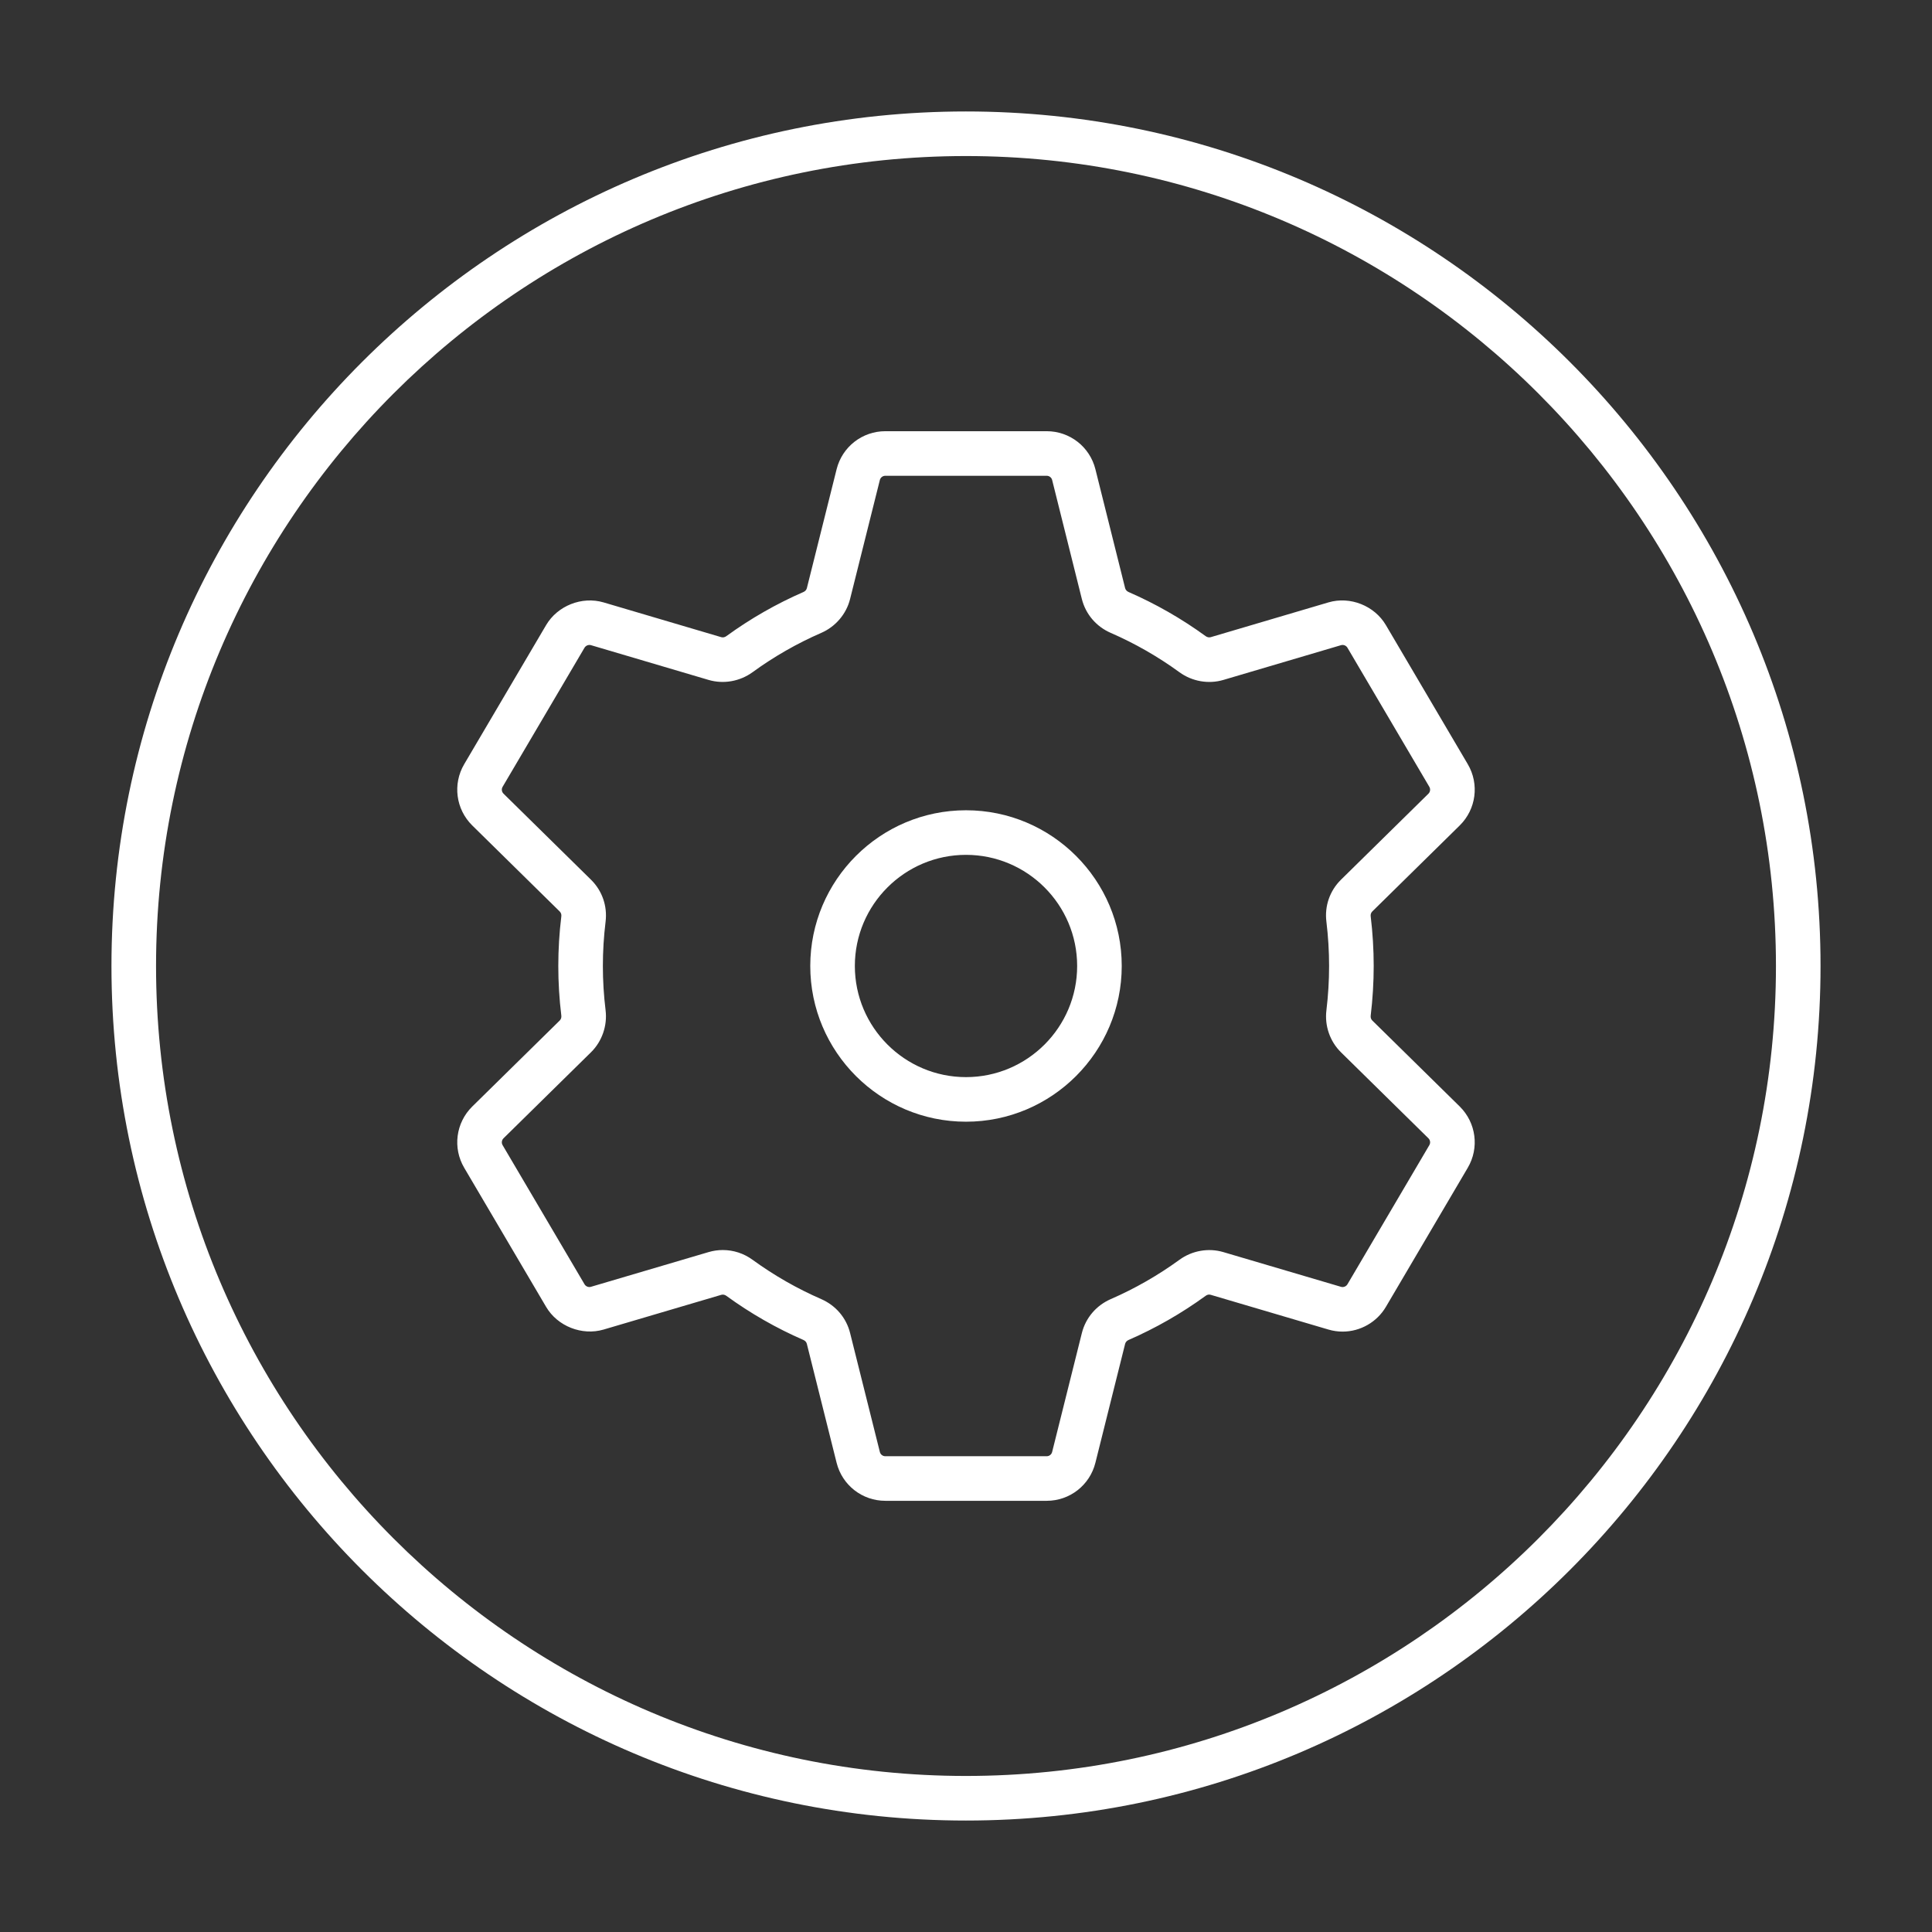
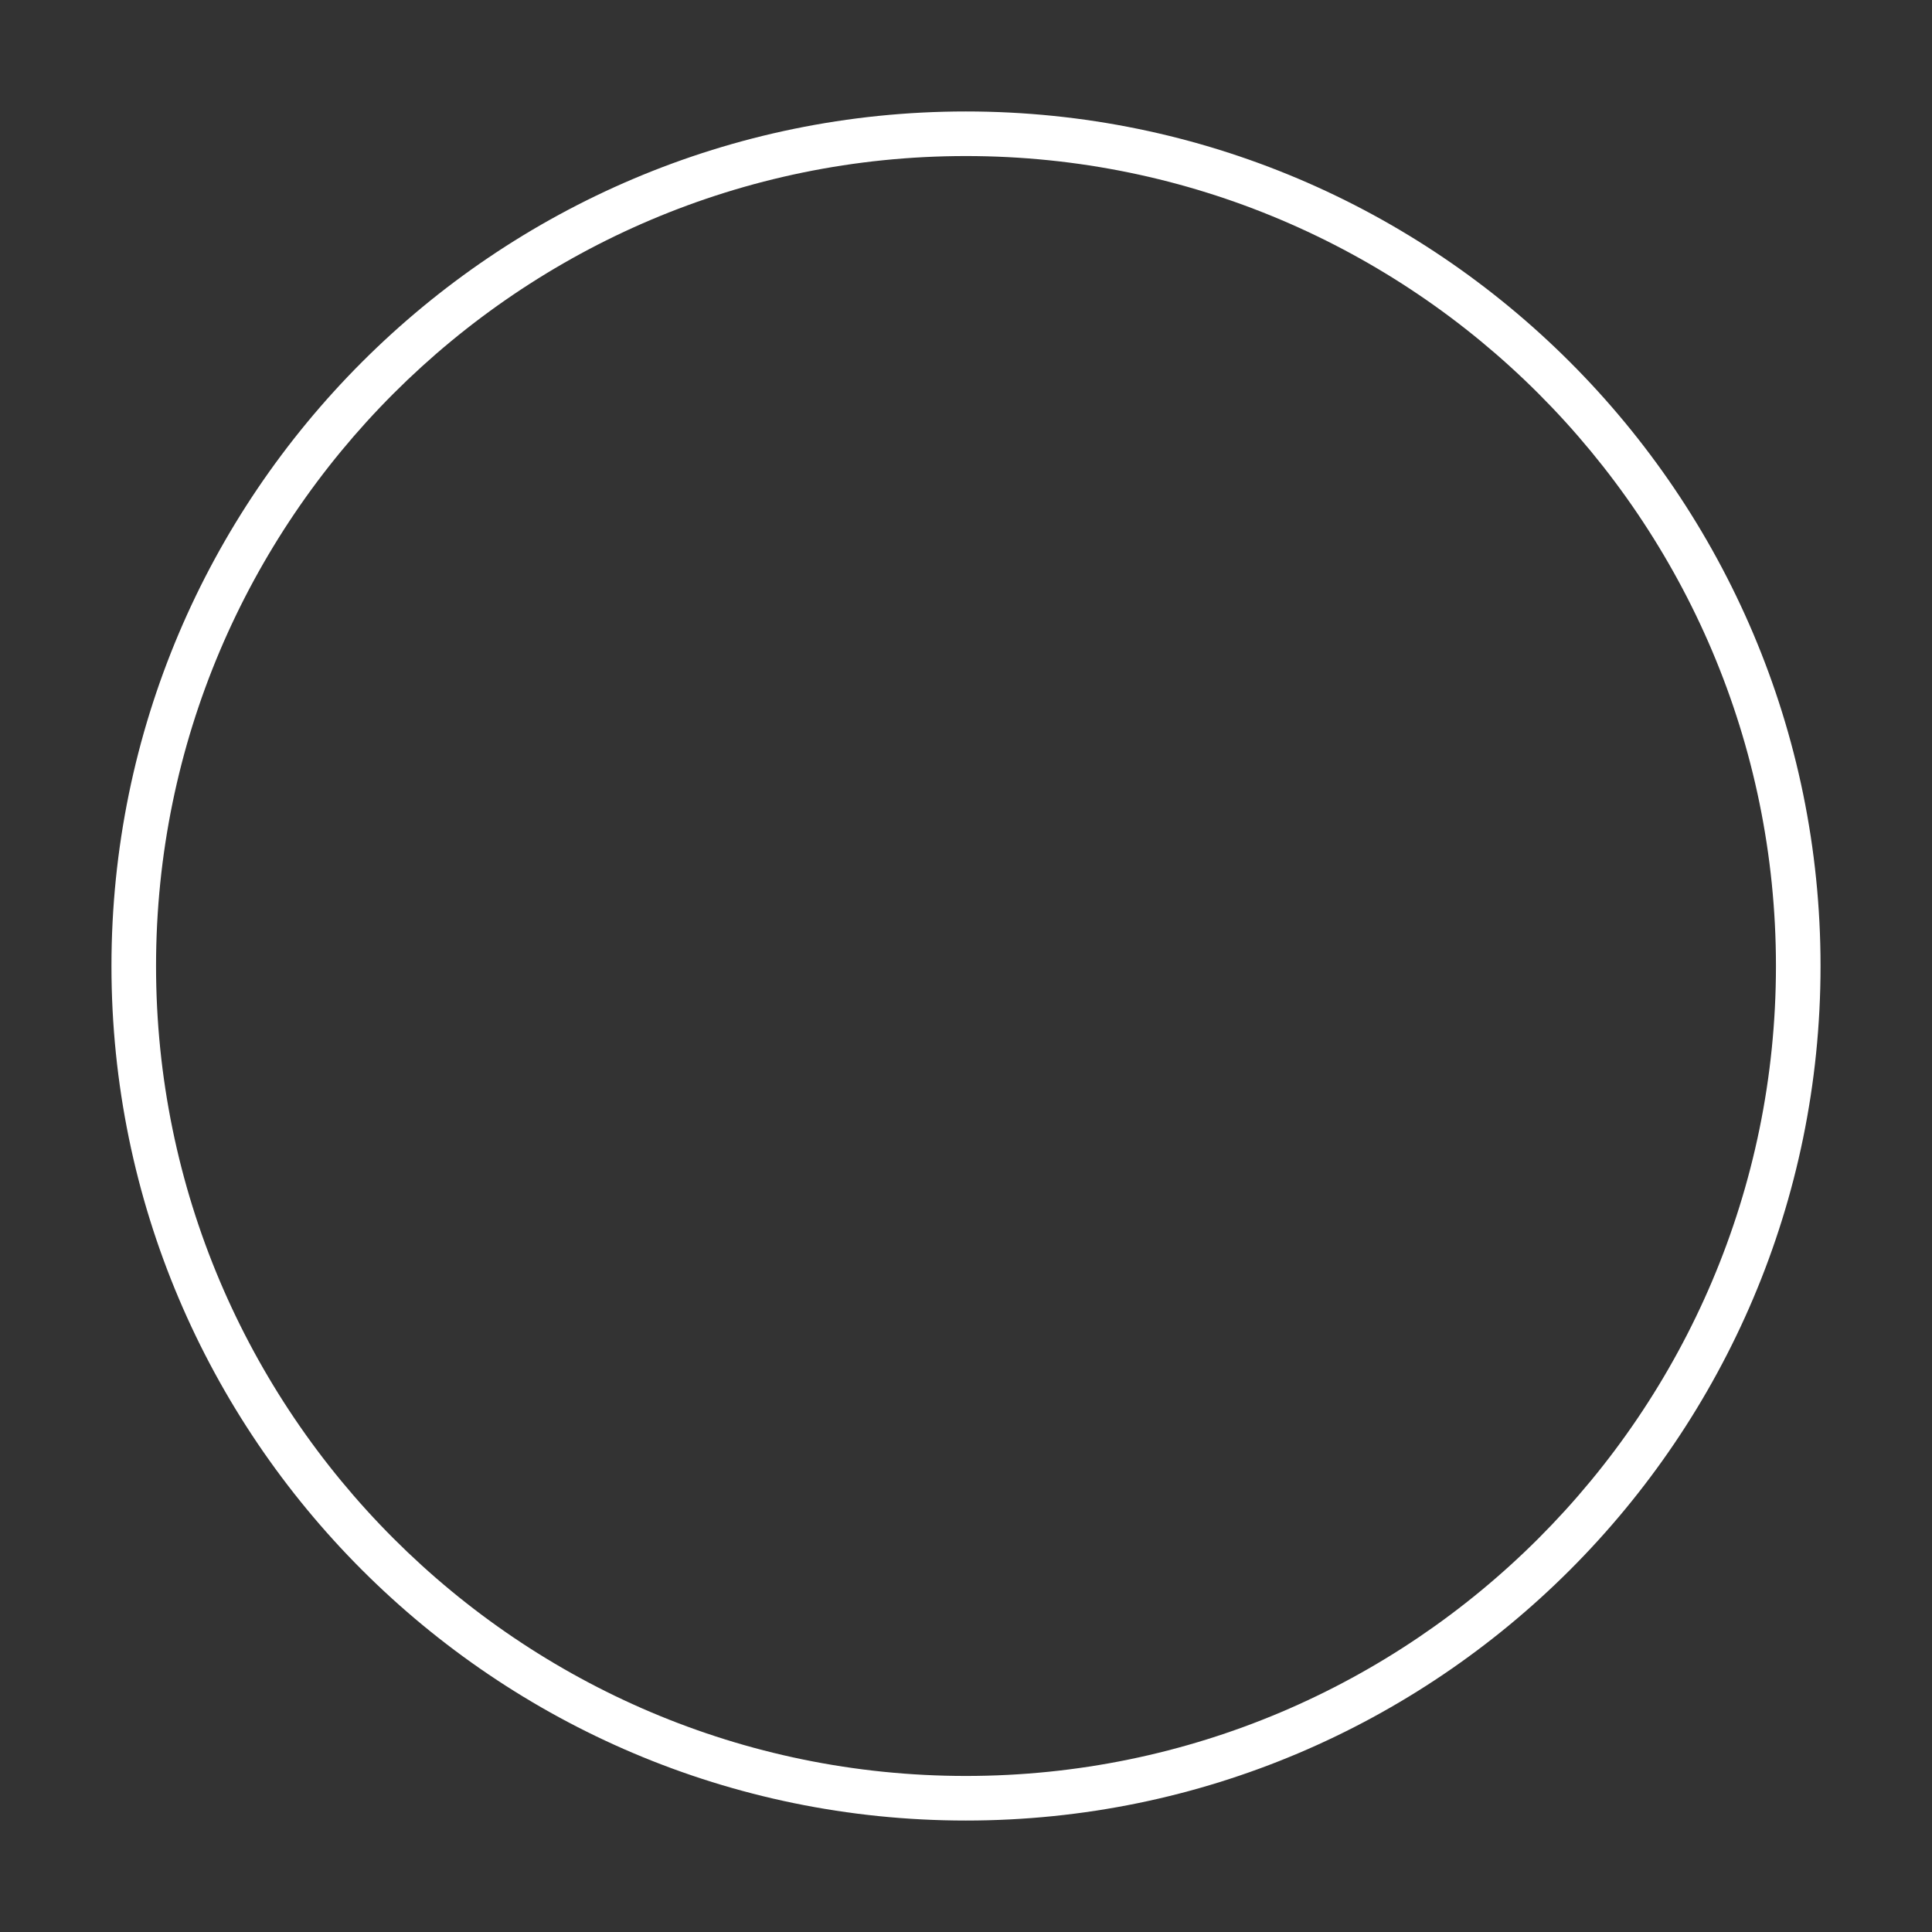
<svg xmlns="http://www.w3.org/2000/svg" version="1.1" x="0px" y="0px" width="130px" height="130px" viewBox="0 0 130 130" enable-background="new 0 0 130 130" xml:space="preserve">
  <rect x="0" y="0" width="130" height="130" fill="#333333" stroke="none" />
  <g id="Layer_1" display="none">
    <rect display="inline" fill="#01B198" width="130" height="130" />
  </g>
  <g id="Layer_2">
    <g>
      <g>
        <g>
          <g>
            <path fill="#FFFFFF" d="M64.994,122.5C33.292,122.5,7.5,96.706,7.5,65c0-31.706,25.792-57.5,57.494-57.5       C96.703,7.5,122.5,33.294,122.5,65C122.5,96.706,96.703,122.5,64.994,122.5z M64.994,10.5C34.946,10.5,10.5,34.949,10.5,65       c0,30.052,24.446,54.5,54.494,54.5c30.055,0,54.506-24.448,54.506-54.5C119.5,34.949,95.049,10.5,64.994,10.5z" />
          </g>
        </g>
      </g>
      <g>
        <g>
-           <path fill="#FFFFFF" d="M70.432,100.986H59.57c-1.554,0-2.901-1.053-3.277-2.561l-2.002-7.999      c-0.029-0.118-0.112-0.211-0.231-0.263c-1.82-0.791-3.566-1.791-5.188-2.971c-0.104-0.075-0.223-0.099-0.338-0.066l-7.919,2.337      c-1.452,0.427-3.099-0.22-3.867-1.524l-5.513-9.362c-0.786-1.334-0.564-3.028,0.54-4.119l5.887-5.789      c0.084-0.082,0.124-0.204,0.109-0.326c-0.136-1.106-0.204-2.232-0.204-3.345c0-1.109,0.068-2.234,0.204-3.342      c0.016-0.123-0.024-0.241-0.108-0.323l-5.886-5.79c-1.106-1.09-1.329-2.785-0.542-4.122l5.512-9.36      c0.77-1.304,2.408-1.955,3.867-1.526l7.917,2.339c0.117,0.035,0.239,0.006,0.341-0.067c1.622-1.18,3.368-2.179,5.191-2.972      c0.116-0.05,0.199-0.144,0.228-0.255l2.003-8.007c0.376-1.506,1.725-2.558,3.277-2.558h10.861c1.552,0,2.899,1.052,3.275,2.558      l2,8.002c0.028,0.112,0.114,0.209,0.233,0.261c1.822,0.793,3.567,1.792,5.188,2.971c0.101,0.073,0.226,0.101,0.34,0.067      l7.917-2.339c1.464-0.433,3.099,0.222,3.867,1.525l5.511,9.36c0.787,1.337,0.565,3.032-0.539,4.121l-5.886,5.789      c-0.084,0.083-0.123,0.2-0.108,0.322c0.135,1.119,0.203,2.242,0.203,3.345c0,1.106-0.068,2.231-0.202,3.344      c-0.016,0.128,0.023,0.244,0.106,0.326l5.886,5.788c1.105,1.092,1.327,2.786,0.539,4.122l-5.509,9.36      c-0.605,1.026-1.721,1.664-2.911,1.664l0,0c-0.324,0-0.646-0.047-0.957-0.139l-7.916-2.336c-0.124-0.038-0.24-0.01-0.34,0.064      c-1.622,1.18-3.367,2.18-5.189,2.973c-0.119,0.051-0.205,0.148-0.234,0.265l-1.999,7.997      C73.331,99.934,71.984,100.986,70.432,100.986z M48.634,84.112c0.723,0,1.416,0.228,2.004,0.656      c1.443,1.05,2.998,1.939,4.62,2.645c0.984,0.431,1.692,1.265,1.945,2.291l2,7.994c0.042,0.17,0.193,0.288,0.367,0.288h10.861      c0.173,0,0.323-0.118,0.365-0.287l2-8.001c0.259-1.025,0.968-1.857,1.944-2.284c1.624-0.706,3.179-1.597,4.622-2.646      c0.85-0.619,1.956-0.814,2.959-0.516l7.913,2.335c0.035,0.011,0.071,0.016,0.107,0.016l0,0c0.133,0,0.258-0.071,0.326-0.187      l5.509-9.36c0.089-0.15,0.064-0.341-0.06-0.463l-5.883-5.785c-0.744-0.73-1.111-1.789-0.981-2.831      c0.119-0.988,0.18-1.993,0.18-2.979c0-0.983-0.061-1.986-0.181-2.98c-0.131-1.053,0.228-2.084,0.983-2.827l5.884-5.787      c0.122-0.121,0.146-0.311,0.058-0.462l-5.51-9.359c-0.085-0.144-0.264-0.221-0.434-0.17l-7.915,2.338      c-0.997,0.296-2.104,0.102-2.956-0.519c-1.443-1.05-2.998-1.94-4.62-2.646c-0.977-0.425-1.686-1.256-1.945-2.279L70.797,32.3      c-0.042-0.168-0.192-0.286-0.365-0.286H59.57c-0.174,0-0.325,0.118-0.367,0.286l-2.002,8.002      c-0.248,1.007-0.975,1.863-1.942,2.284c-1.623,0.705-3.178,1.595-4.622,2.646c-0.853,0.619-1.955,0.815-2.957,0.519      l-7.915-2.339c-0.164-0.047-0.348,0.027-0.434,0.172l-5.511,9.359c-0.089,0.15-0.063,0.34,0.061,0.462l5.884,5.787      c0.753,0.739,1.112,1.769,0.984,2.825c-0.121,0.99-0.183,1.992-0.183,2.98c0,0.991,0.062,1.995,0.183,2.982      c0.126,1.043-0.242,2.1-0.985,2.829l-5.884,5.786c-0.122,0.121-0.148,0.311-0.061,0.46l5.513,9.362      c0.086,0.146,0.269,0.22,0.433,0.17l7.916-2.336C47.988,84.159,48.31,84.112,48.634,84.112z" />
-         </g>
+           </g>
        <g>
-           <path fill="#FFFFFF" d="M65,75.477c-5.778,0-10.479-4.701-10.479-10.479c0-5.777,4.7-10.477,10.479-10.477      s10.479,4.7,10.479,10.477C75.479,70.775,70.778,75.477,65,75.477z M65,57.521c-4.124,0-7.479,3.354-7.479,7.477      c0,4.124,3.354,7.479,7.479,7.479s7.479-3.355,7.479-7.479C72.479,60.875,69.124,57.521,65,57.521z" />
-         </g>
+           </g>
      </g>
    </g>
  </g>
</svg>